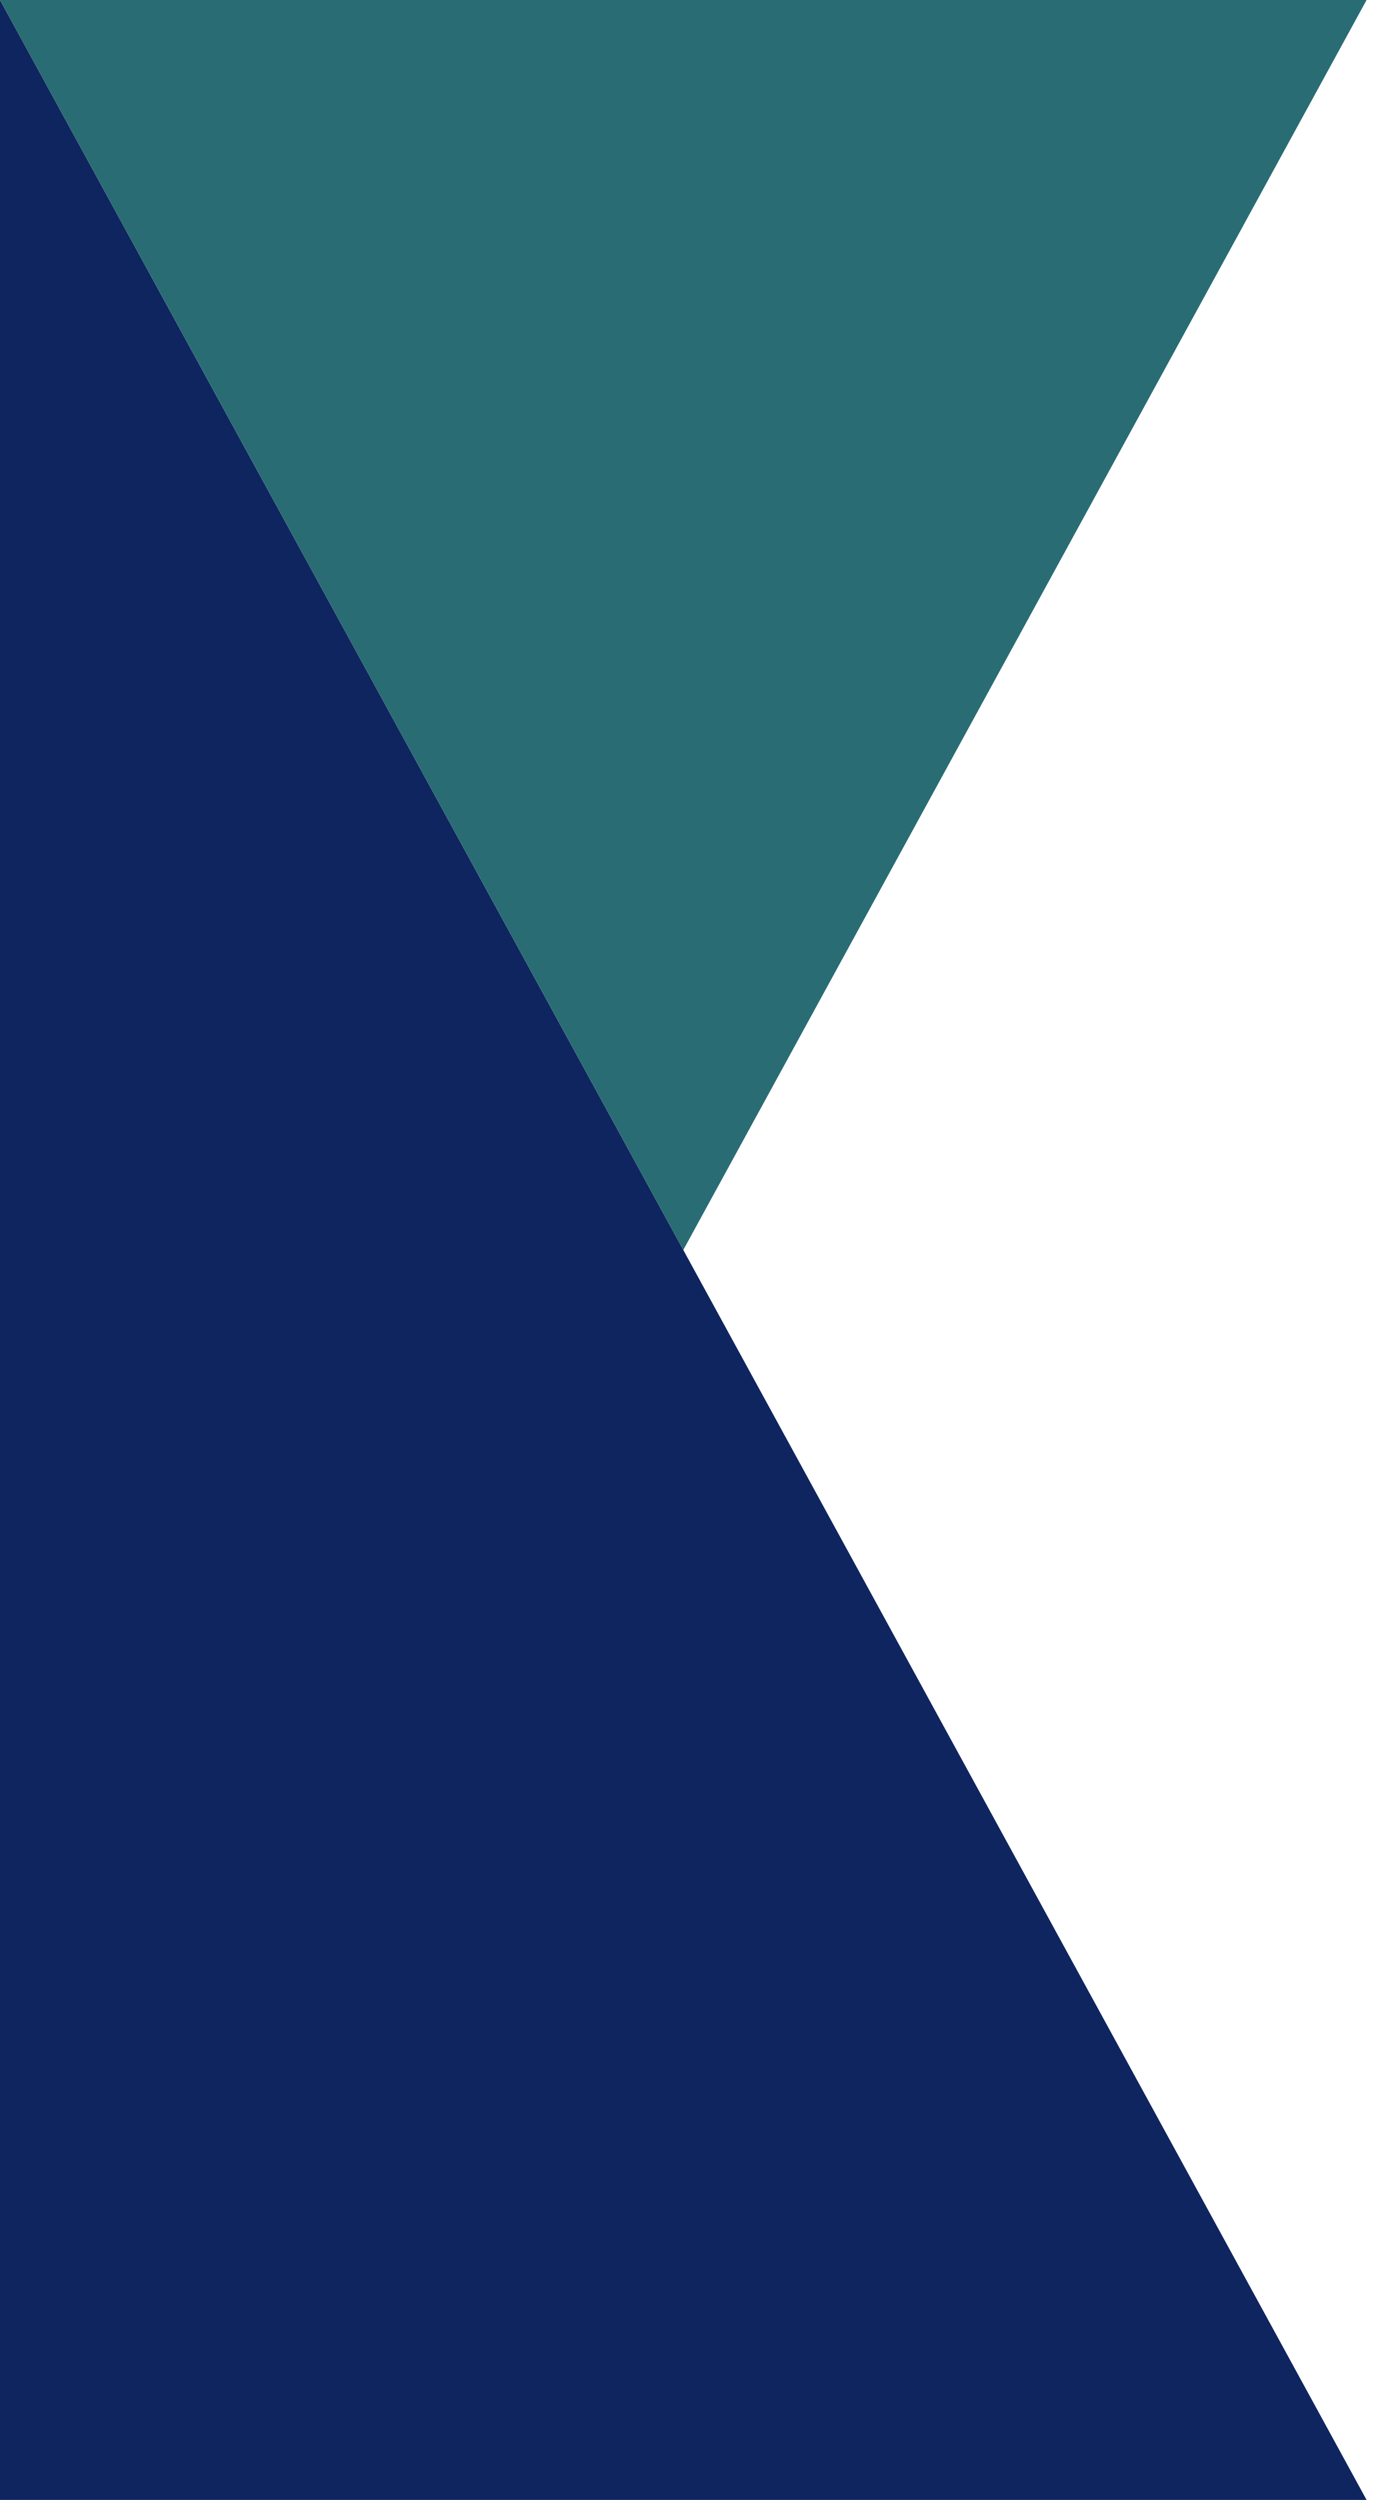
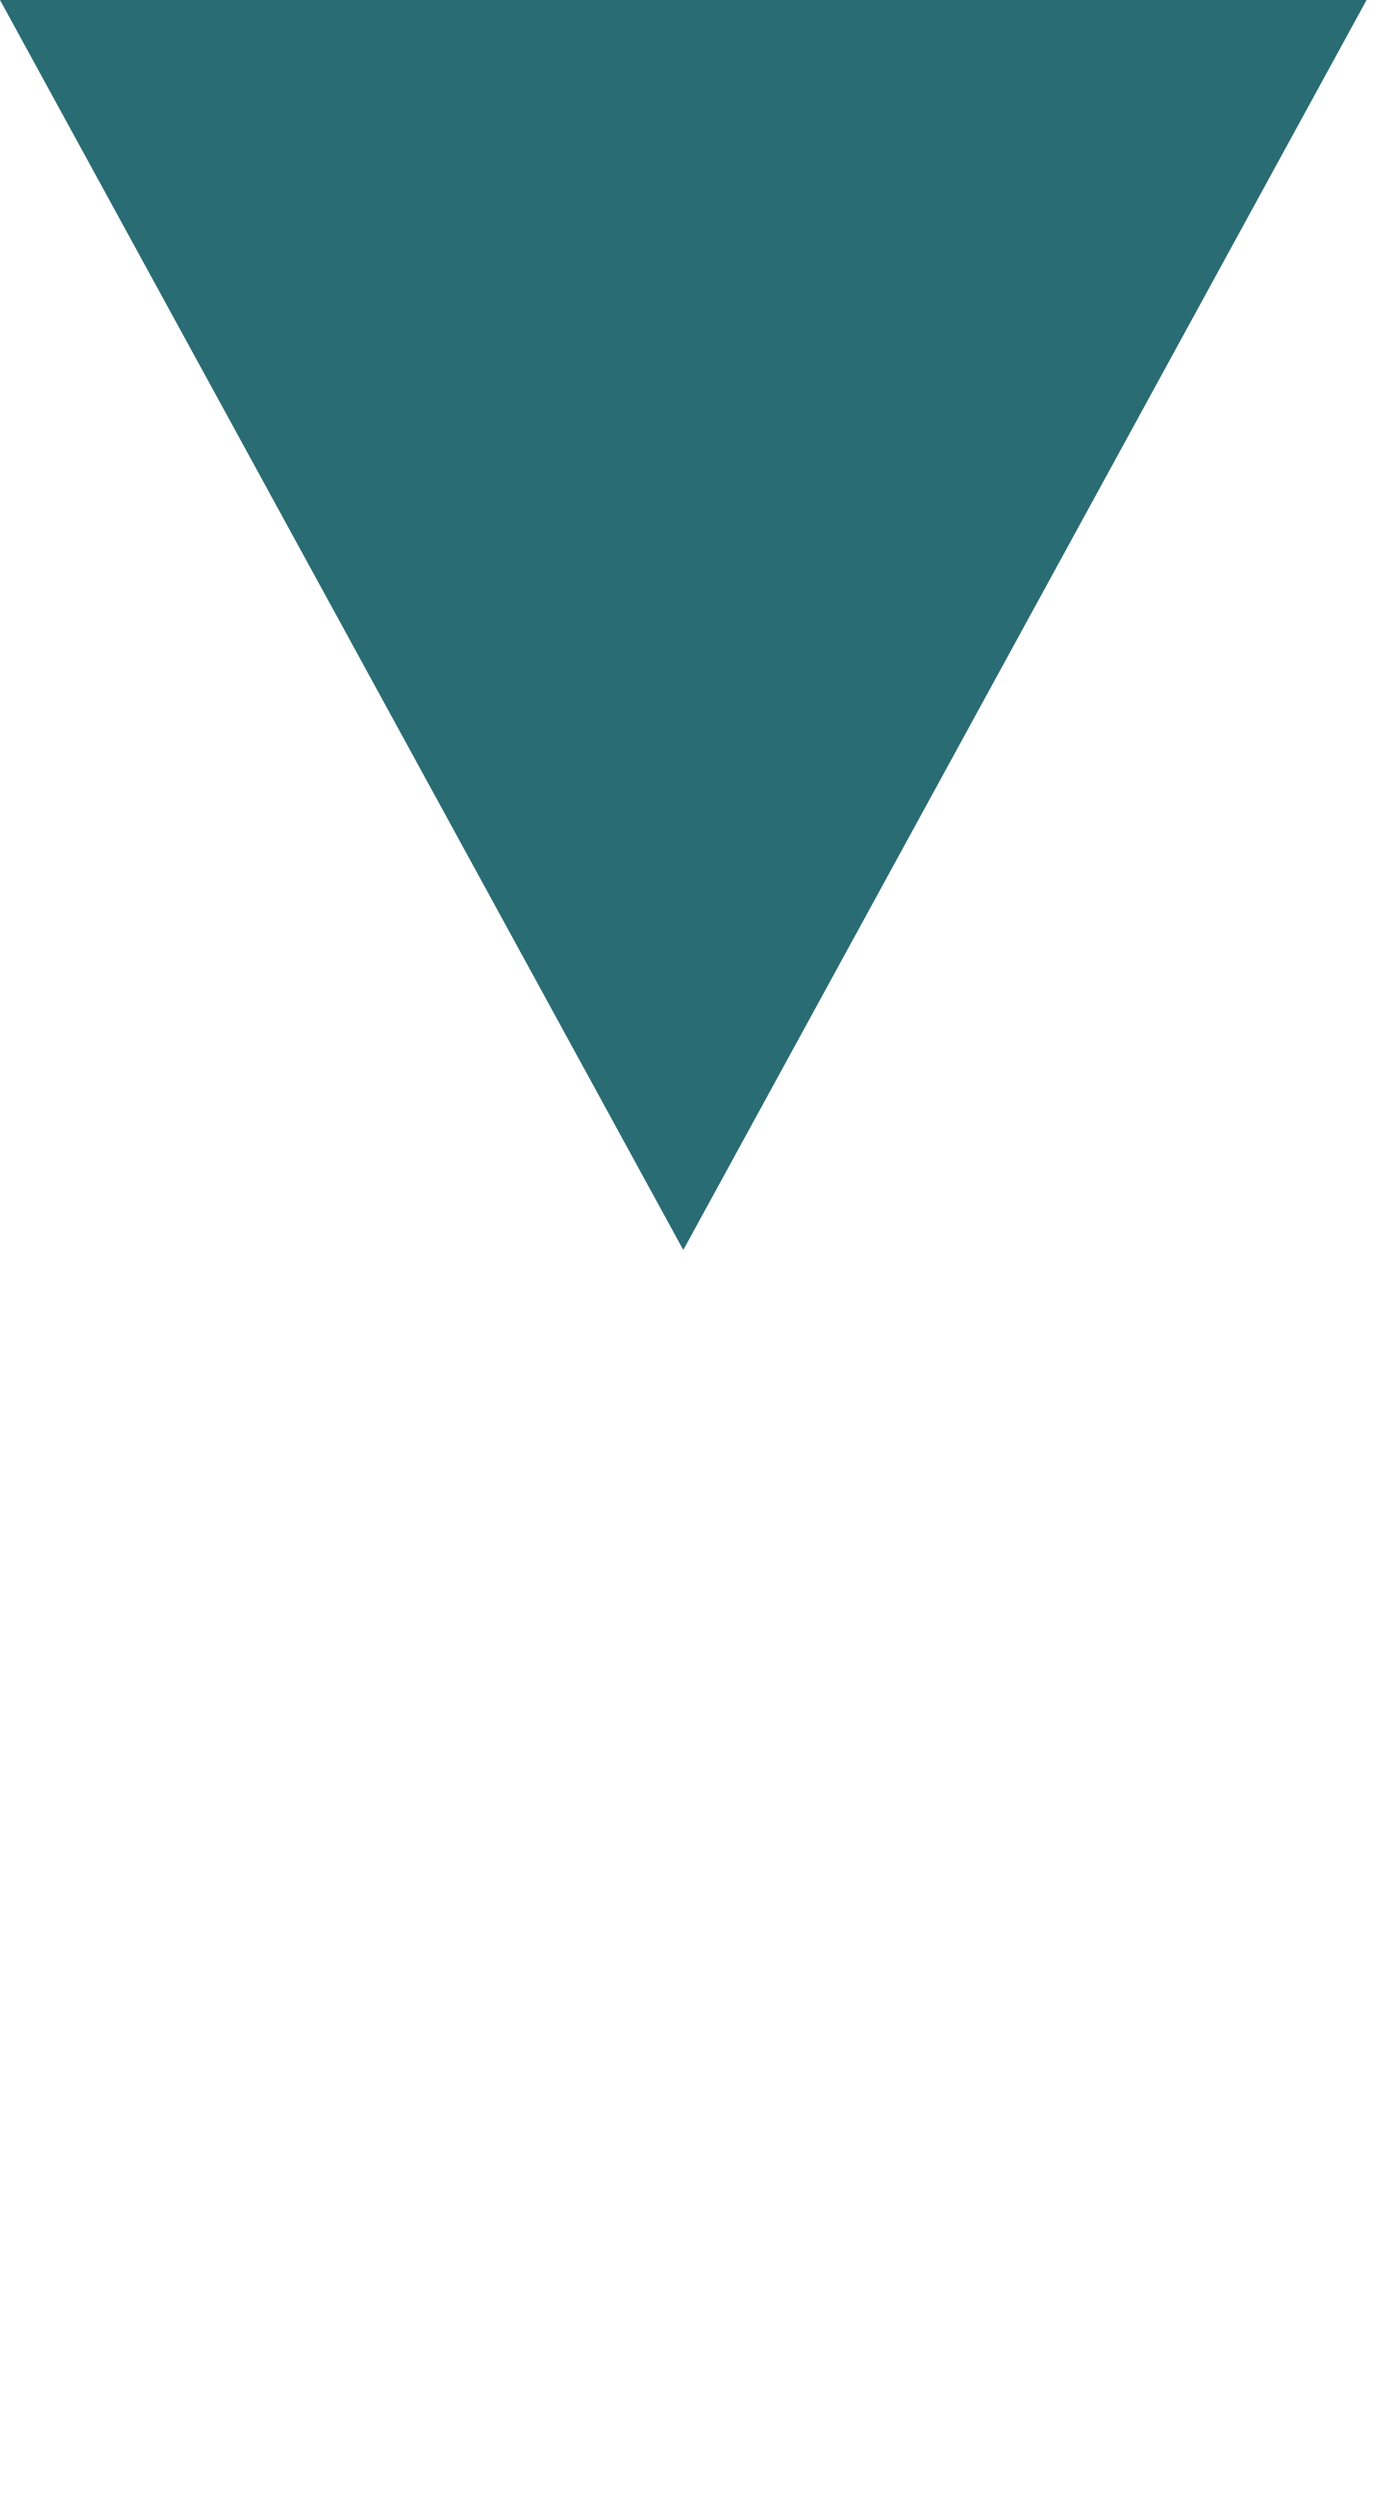
<svg xmlns="http://www.w3.org/2000/svg" width="72px" height="130px" viewBox="0 0 72 130" version="1.1">
  <title>Header Divider</title>
  <g id="Page-1" stroke="none" stroke-width="1" fill="none" fill-rule="evenodd">
    <g id="Assets" transform="translate(-87, -90)" fill-rule="nonzero">
      <g id="Header-Divider" transform="translate(87, 90)">
-         <polygon id="Path" fill="#0f255f" points="0 0 0 130 71.094 130" />
        <polygon id="Path" fill="#2a6c73" points="71.094 0 0 0 35.547 65" />
      </g>
    </g>
  </g>
</svg>